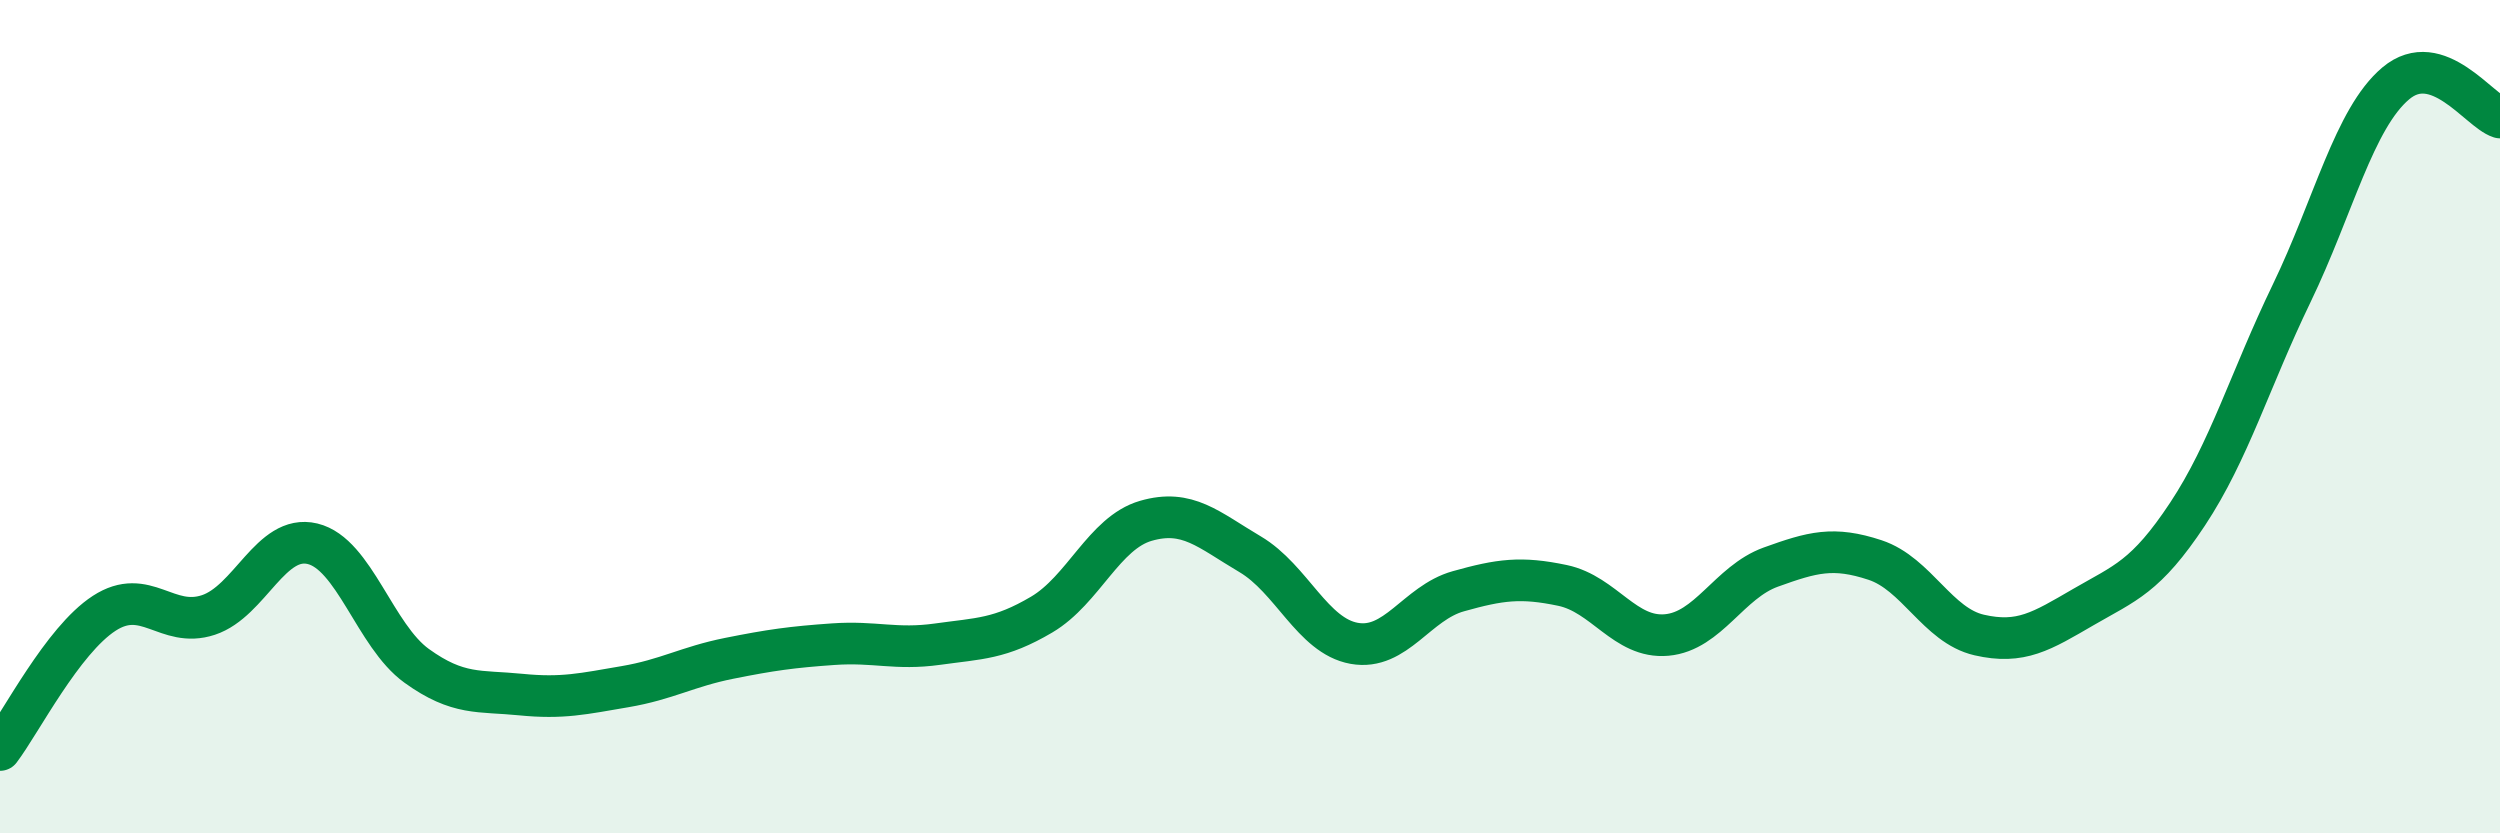
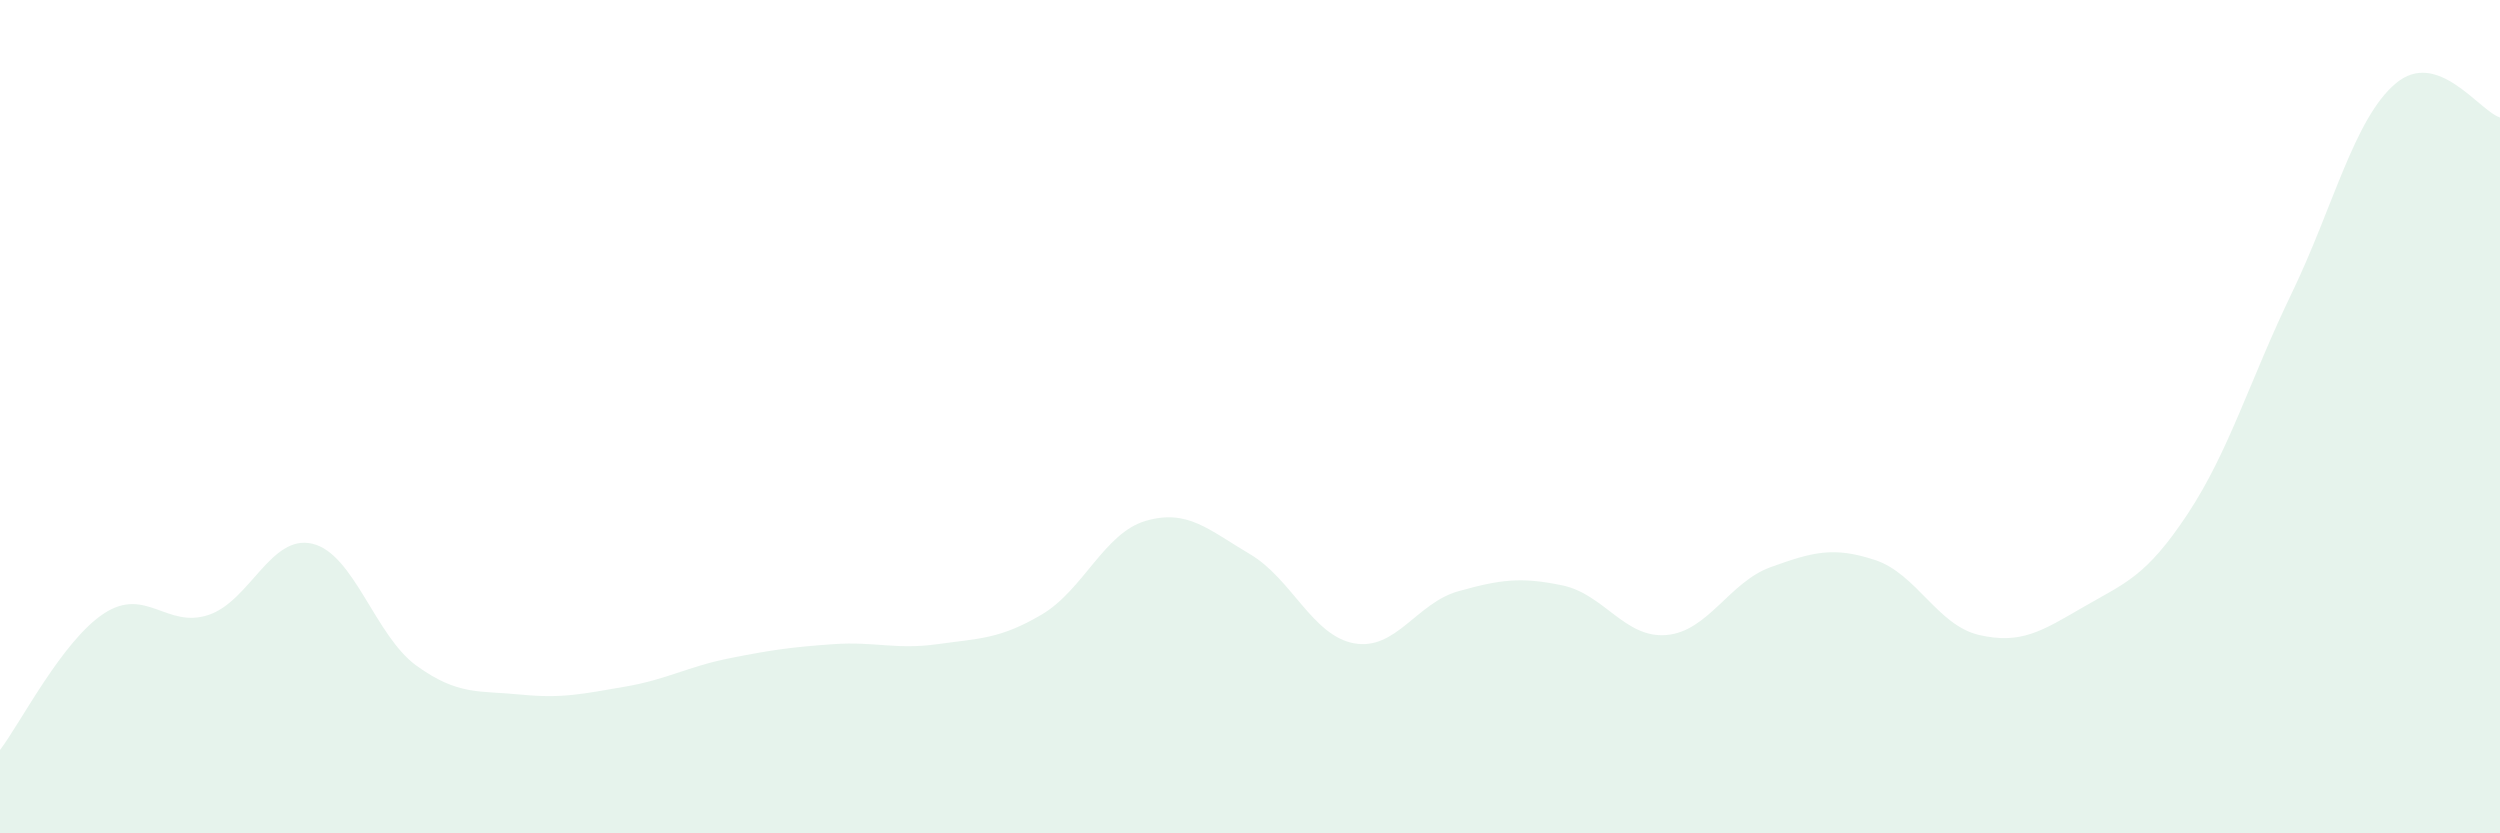
<svg xmlns="http://www.w3.org/2000/svg" width="60" height="20" viewBox="0 0 60 20">
  <path d="M 0,18 C 0.5,17.34 1.5,15.37 2.5,14.72 C 3.5,14.07 4,15.09 5,14.76 C 6,14.43 6.5,12.81 7.5,13.05 C 8.5,13.29 9,15.26 10,15.98 C 11,16.7 11.5,16.57 12.5,16.67 C 13.5,16.77 14,16.65 15,16.48 C 16,16.31 16.5,16 17.5,15.8 C 18.5,15.6 19,15.53 20,15.46 C 21,15.39 21.5,15.6 22.5,15.46 C 23.5,15.32 24,15.34 25,14.75 C 26,14.16 26.5,12.79 27.5,12.5 C 28.5,12.21 29,12.71 30,13.3 C 31,13.89 31.5,15.26 32.5,15.44 C 33.5,15.62 34,14.47 35,14.19 C 36,13.91 36.5,13.84 37.5,14.05 C 38.5,14.26 39,15.33 40,15.24 C 41,15.15 41.5,13.97 42.5,13.61 C 43.5,13.25 44,13.11 45,13.44 C 46,13.77 46.5,15.01 47.5,15.24 C 48.5,15.47 49,15.15 50,14.57 C 51,13.99 51.5,13.85 52.5,12.34 C 53.5,10.83 54,9.11 55,7.04 C 56,4.97 56.5,2.84 57.5,2 C 58.5,1.16 59.5,2.66 60,2.82L60 20L0 20Z" fill="#008740" opacity="0.1" stroke-linecap="round" stroke-linejoin="round" />
-   <path d="M 0,18 C 0.5,17.34 1.5,15.37 2.5,14.72 C 3.5,14.07 4,15.09 5,14.76 C 6,14.43 6.5,12.81 7.5,13.05 C 8.5,13.29 9,15.26 10,15.98 C 11,16.7 11.5,16.57 12.5,16.67 C 13.5,16.77 14,16.65 15,16.48 C 16,16.31 16.5,16 17.5,15.8 C 18.5,15.6 19,15.53 20,15.46 C 21,15.39 21.5,15.6 22.5,15.46 C 23.5,15.32 24,15.34 25,14.75 C 26,14.16 26.5,12.79 27.5,12.5 C 28.5,12.21 29,12.71 30,13.3 C 31,13.89 31.5,15.26 32.5,15.44 C 33.5,15.62 34,14.47 35,14.19 C 36,13.91 36.5,13.84 37.5,14.05 C 38.5,14.26 39,15.33 40,15.24 C 41,15.15 41.5,13.97 42.5,13.61 C 43.5,13.25 44,13.11 45,13.44 C 46,13.77 46.5,15.01 47.5,15.24 C 48.5,15.47 49,15.15 50,14.57 C 51,13.99 51.5,13.85 52.5,12.34 C 53.5,10.83 54,9.11 55,7.04 C 56,4.97 56.5,2.84 57.5,2 C 58.5,1.16 59.5,2.66 60,2.82" stroke="#008740" stroke-width="1" fill="none" stroke-linecap="round" stroke-linejoin="round" />
</svg>